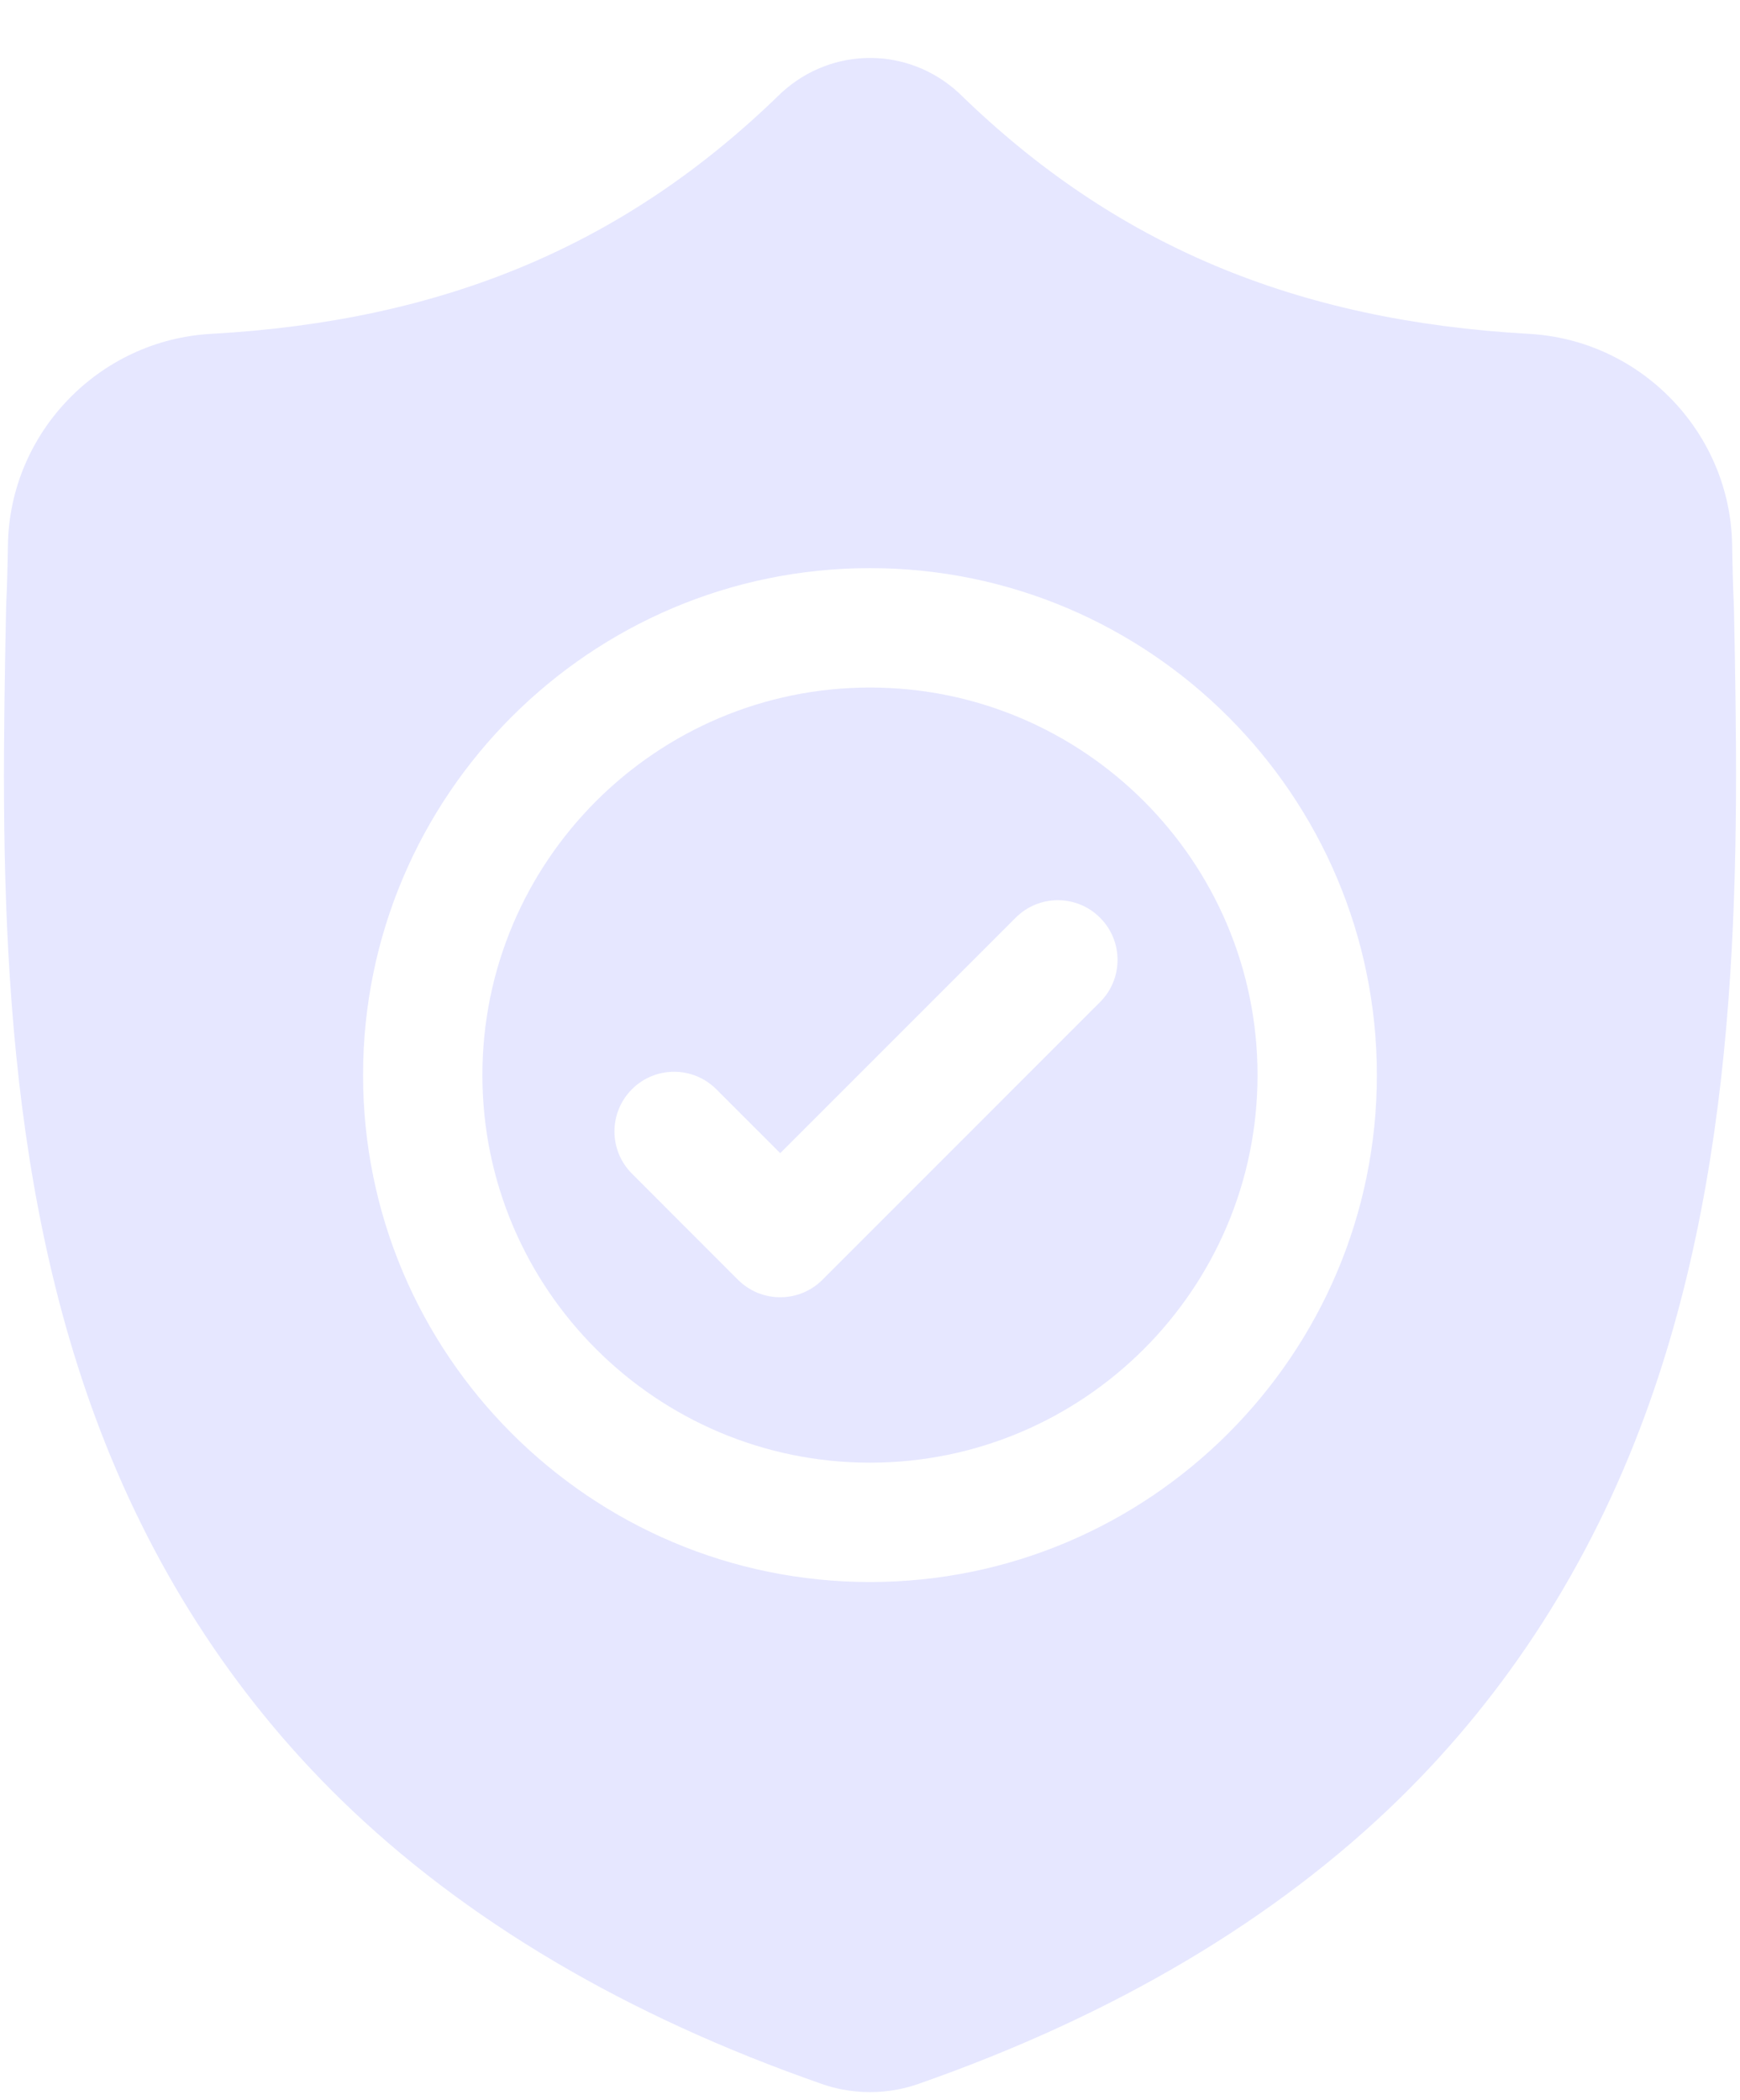
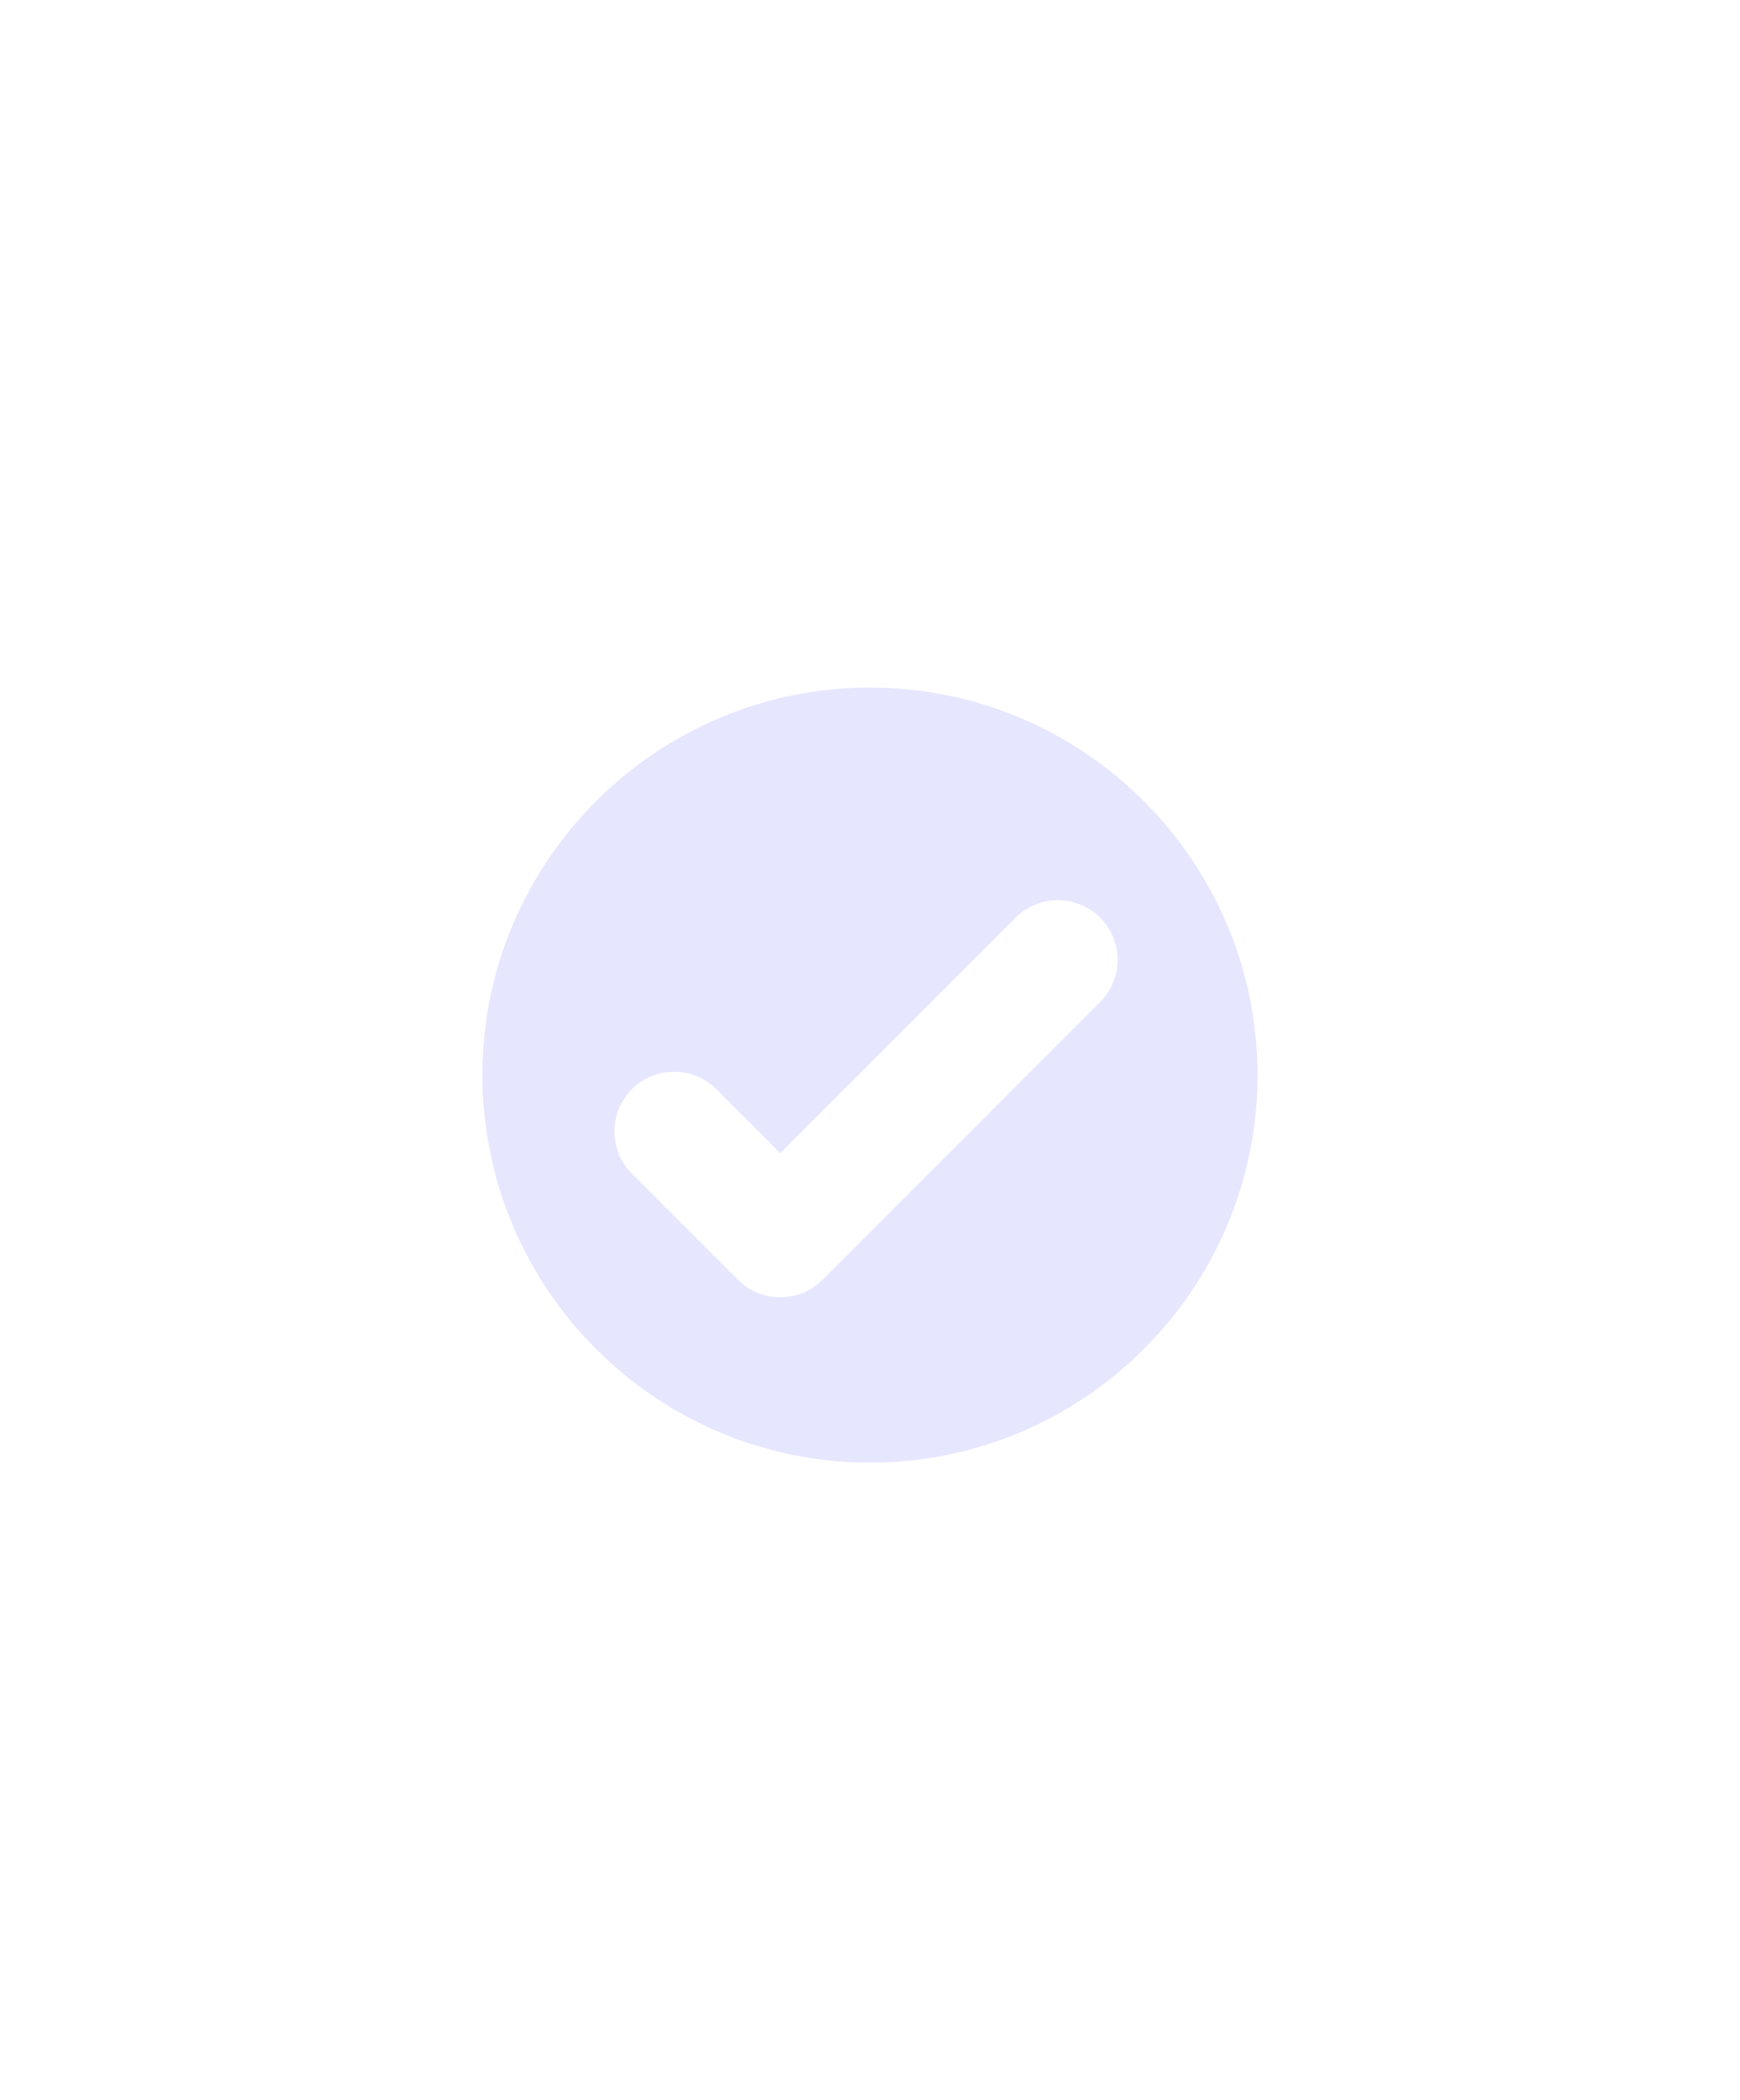
<svg xmlns="http://www.w3.org/2000/svg" width="29" height="35" viewBox="0 0 29 35" fill="none">
  <g id="Group">
    <path id="Vector" d="M14.5 11.458C10.938 11.458 8.04 14.355 8.04 17.917C8.04 21.479 10.938 24.376 14.5 24.376C18.061 24.376 20.959 21.479 20.959 17.917C20.959 14.355 18.061 11.458 14.5 11.458ZM18.334 16.7L13.707 21.328C13.615 21.42 13.505 21.494 13.384 21.544C13.264 21.594 13.134 21.619 13.004 21.619C12.873 21.619 12.744 21.594 12.623 21.544C12.502 21.494 12.393 21.42 12.3 21.328L10.532 19.559C10.144 19.171 10.144 18.541 10.532 18.153C10.92 17.764 11.55 17.764 11.939 18.153L13.004 19.218L16.928 15.294C17.316 14.905 17.946 14.905 18.334 15.294C18.723 15.682 18.723 16.312 18.334 16.7Z" fill="#E6E7FF" />
-     <path id="Vector_2" d="M28.9 10.164L28.899 10.137C28.884 9.787 28.874 9.435 28.869 9.084C28.841 7.215 27.355 5.669 25.486 5.564C21.588 5.347 18.573 4.076 15.997 1.565L15.975 1.544C15.134 0.773 13.867 0.773 13.026 1.544L13.004 1.565C10.428 4.076 7.413 5.347 3.515 5.564C1.646 5.669 0.16 7.215 0.132 9.084C0.127 9.435 0.117 9.787 0.101 10.137L0.1 10.199C0.024 14.173 -0.07 19.12 1.585 23.609C2.495 26.078 3.873 28.225 5.68 29.989C7.739 31.998 10.436 33.593 13.695 34.729C13.802 34.767 13.912 34.797 14.023 34.819C14.182 34.85 14.341 34.866 14.5 34.866C14.66 34.866 14.819 34.85 14.977 34.819C15.089 34.797 15.199 34.766 15.307 34.729C18.562 33.59 21.256 31.994 23.313 29.986C25.12 28.221 26.498 26.074 27.409 23.605C29.07 19.102 28.976 14.146 28.9 10.164ZM14.5 26.365C9.841 26.365 6.051 22.575 6.051 17.917C6.051 13.258 9.841 9.468 14.5 9.468C19.158 9.468 22.948 13.258 22.948 17.917C22.948 22.575 19.158 26.365 14.5 26.365Z" fill="#E6E7FF" />
  </g>
</svg>